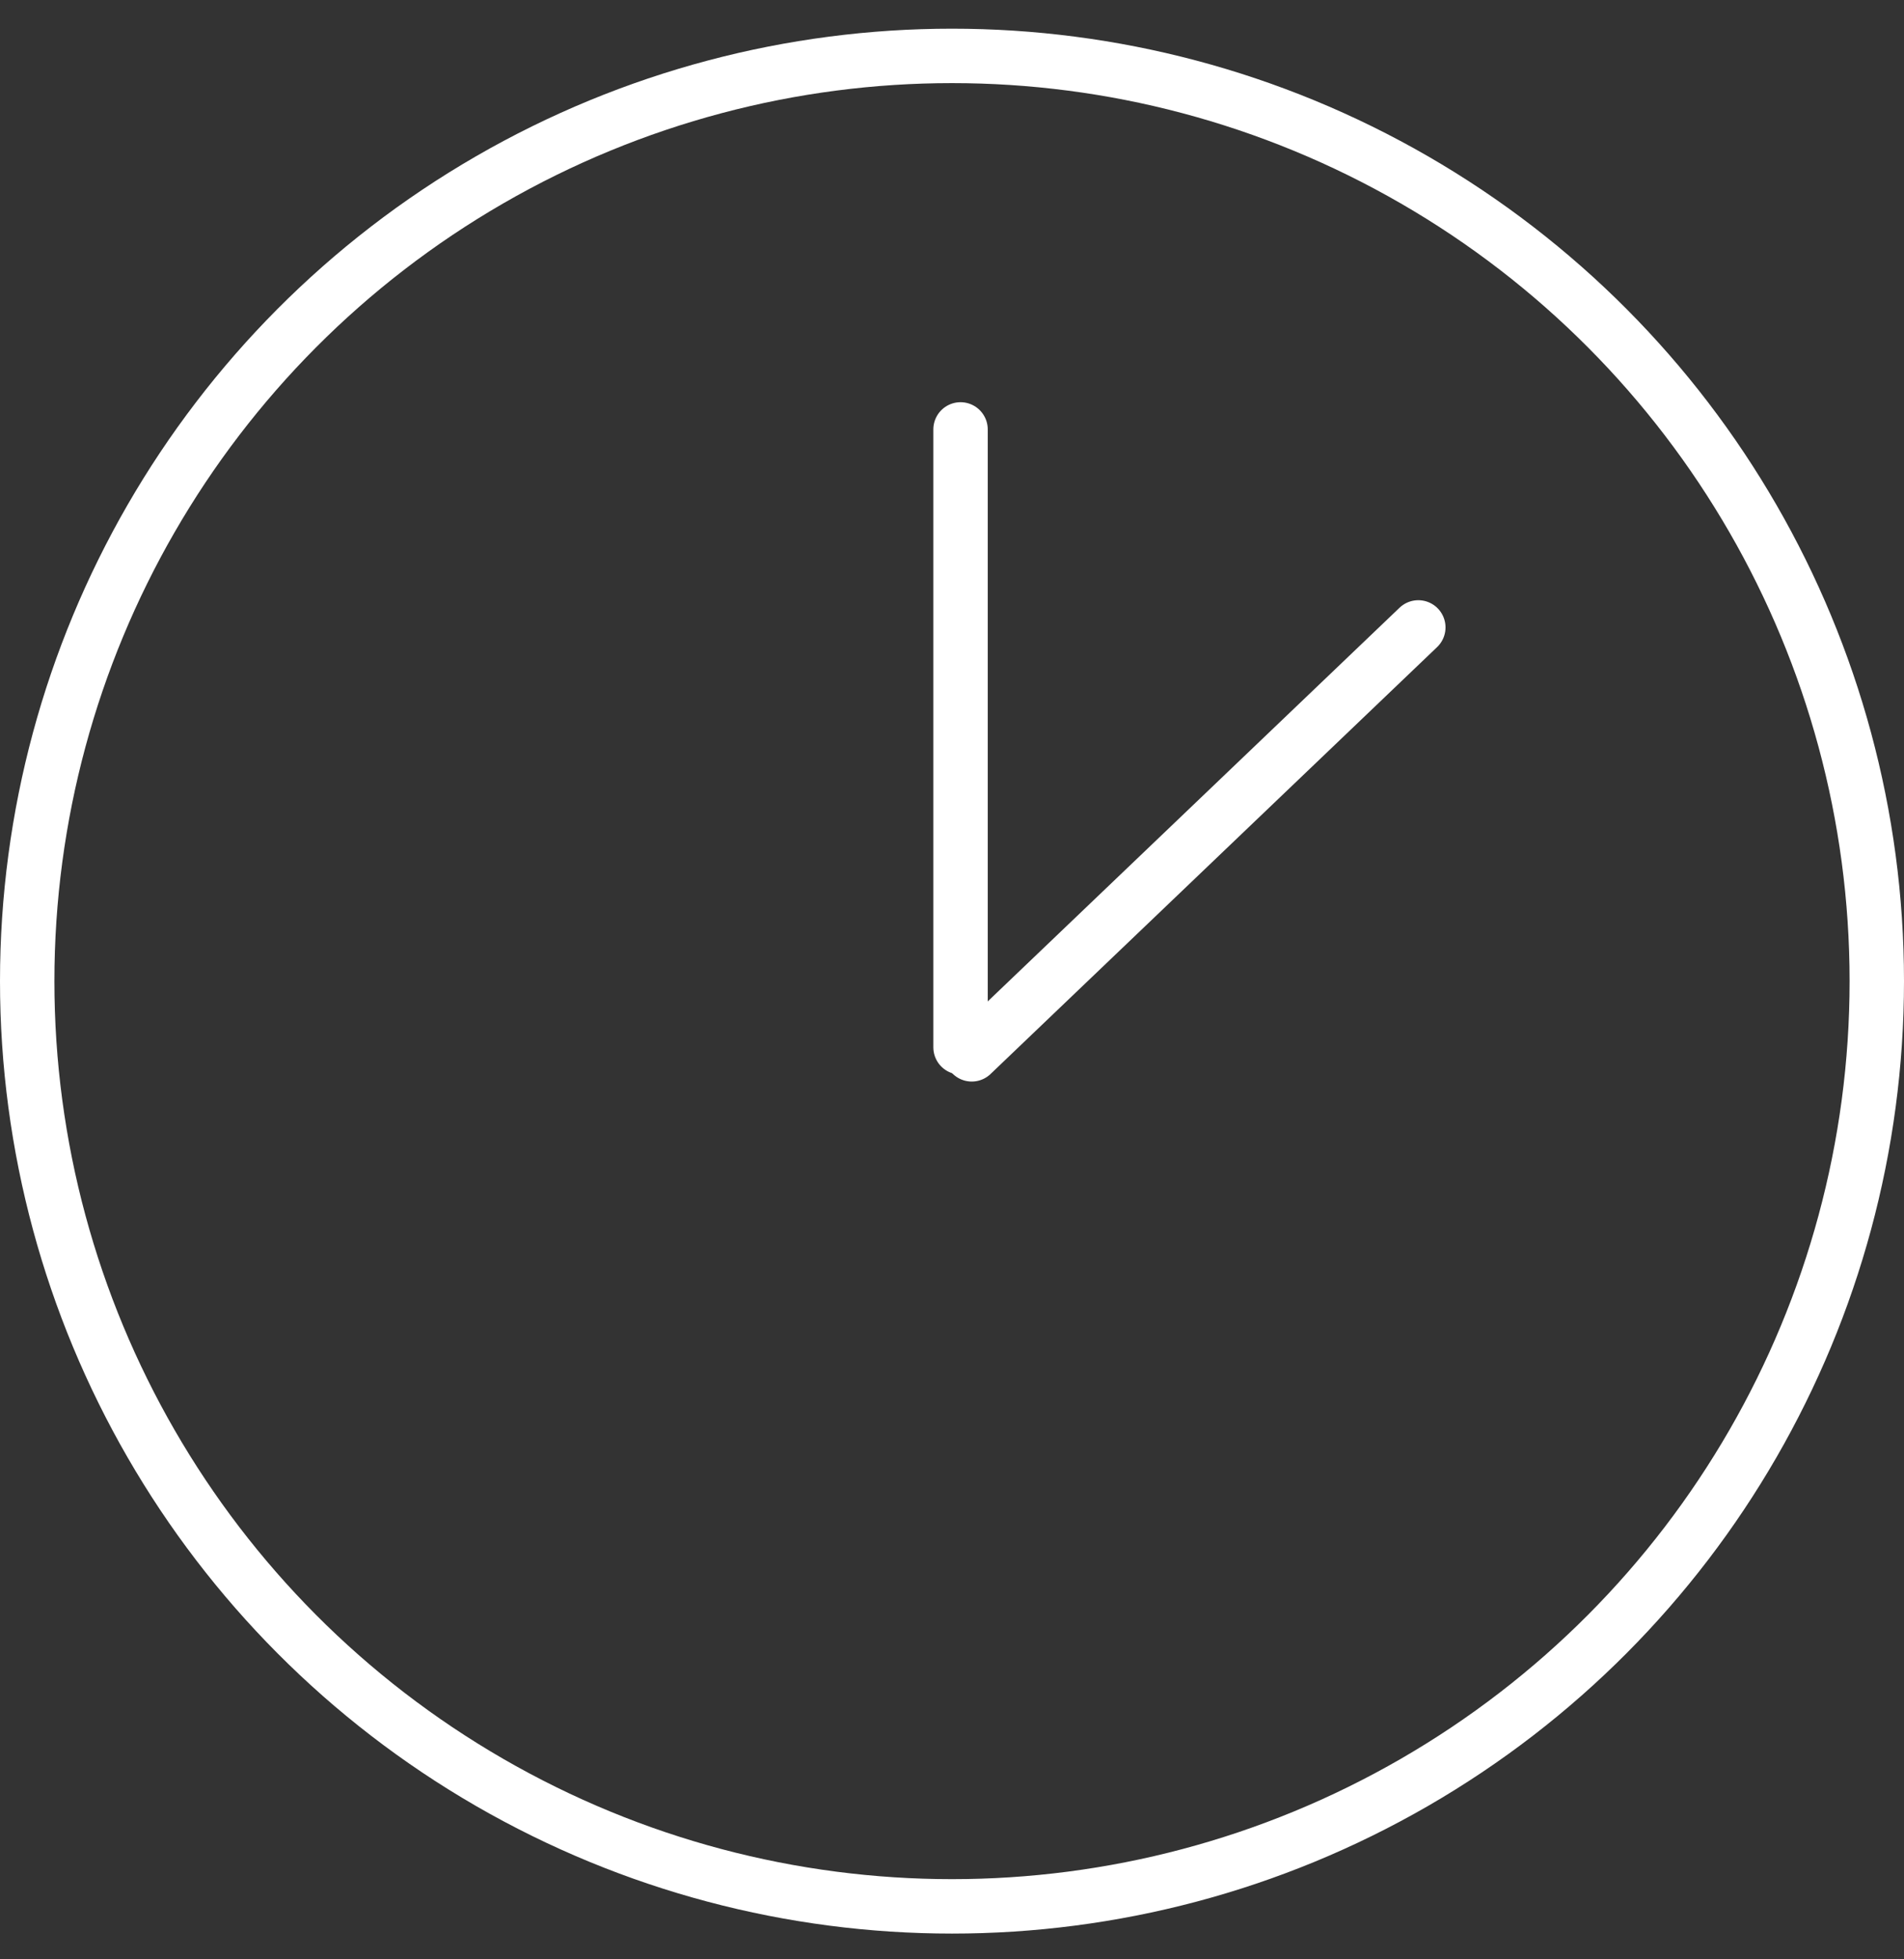
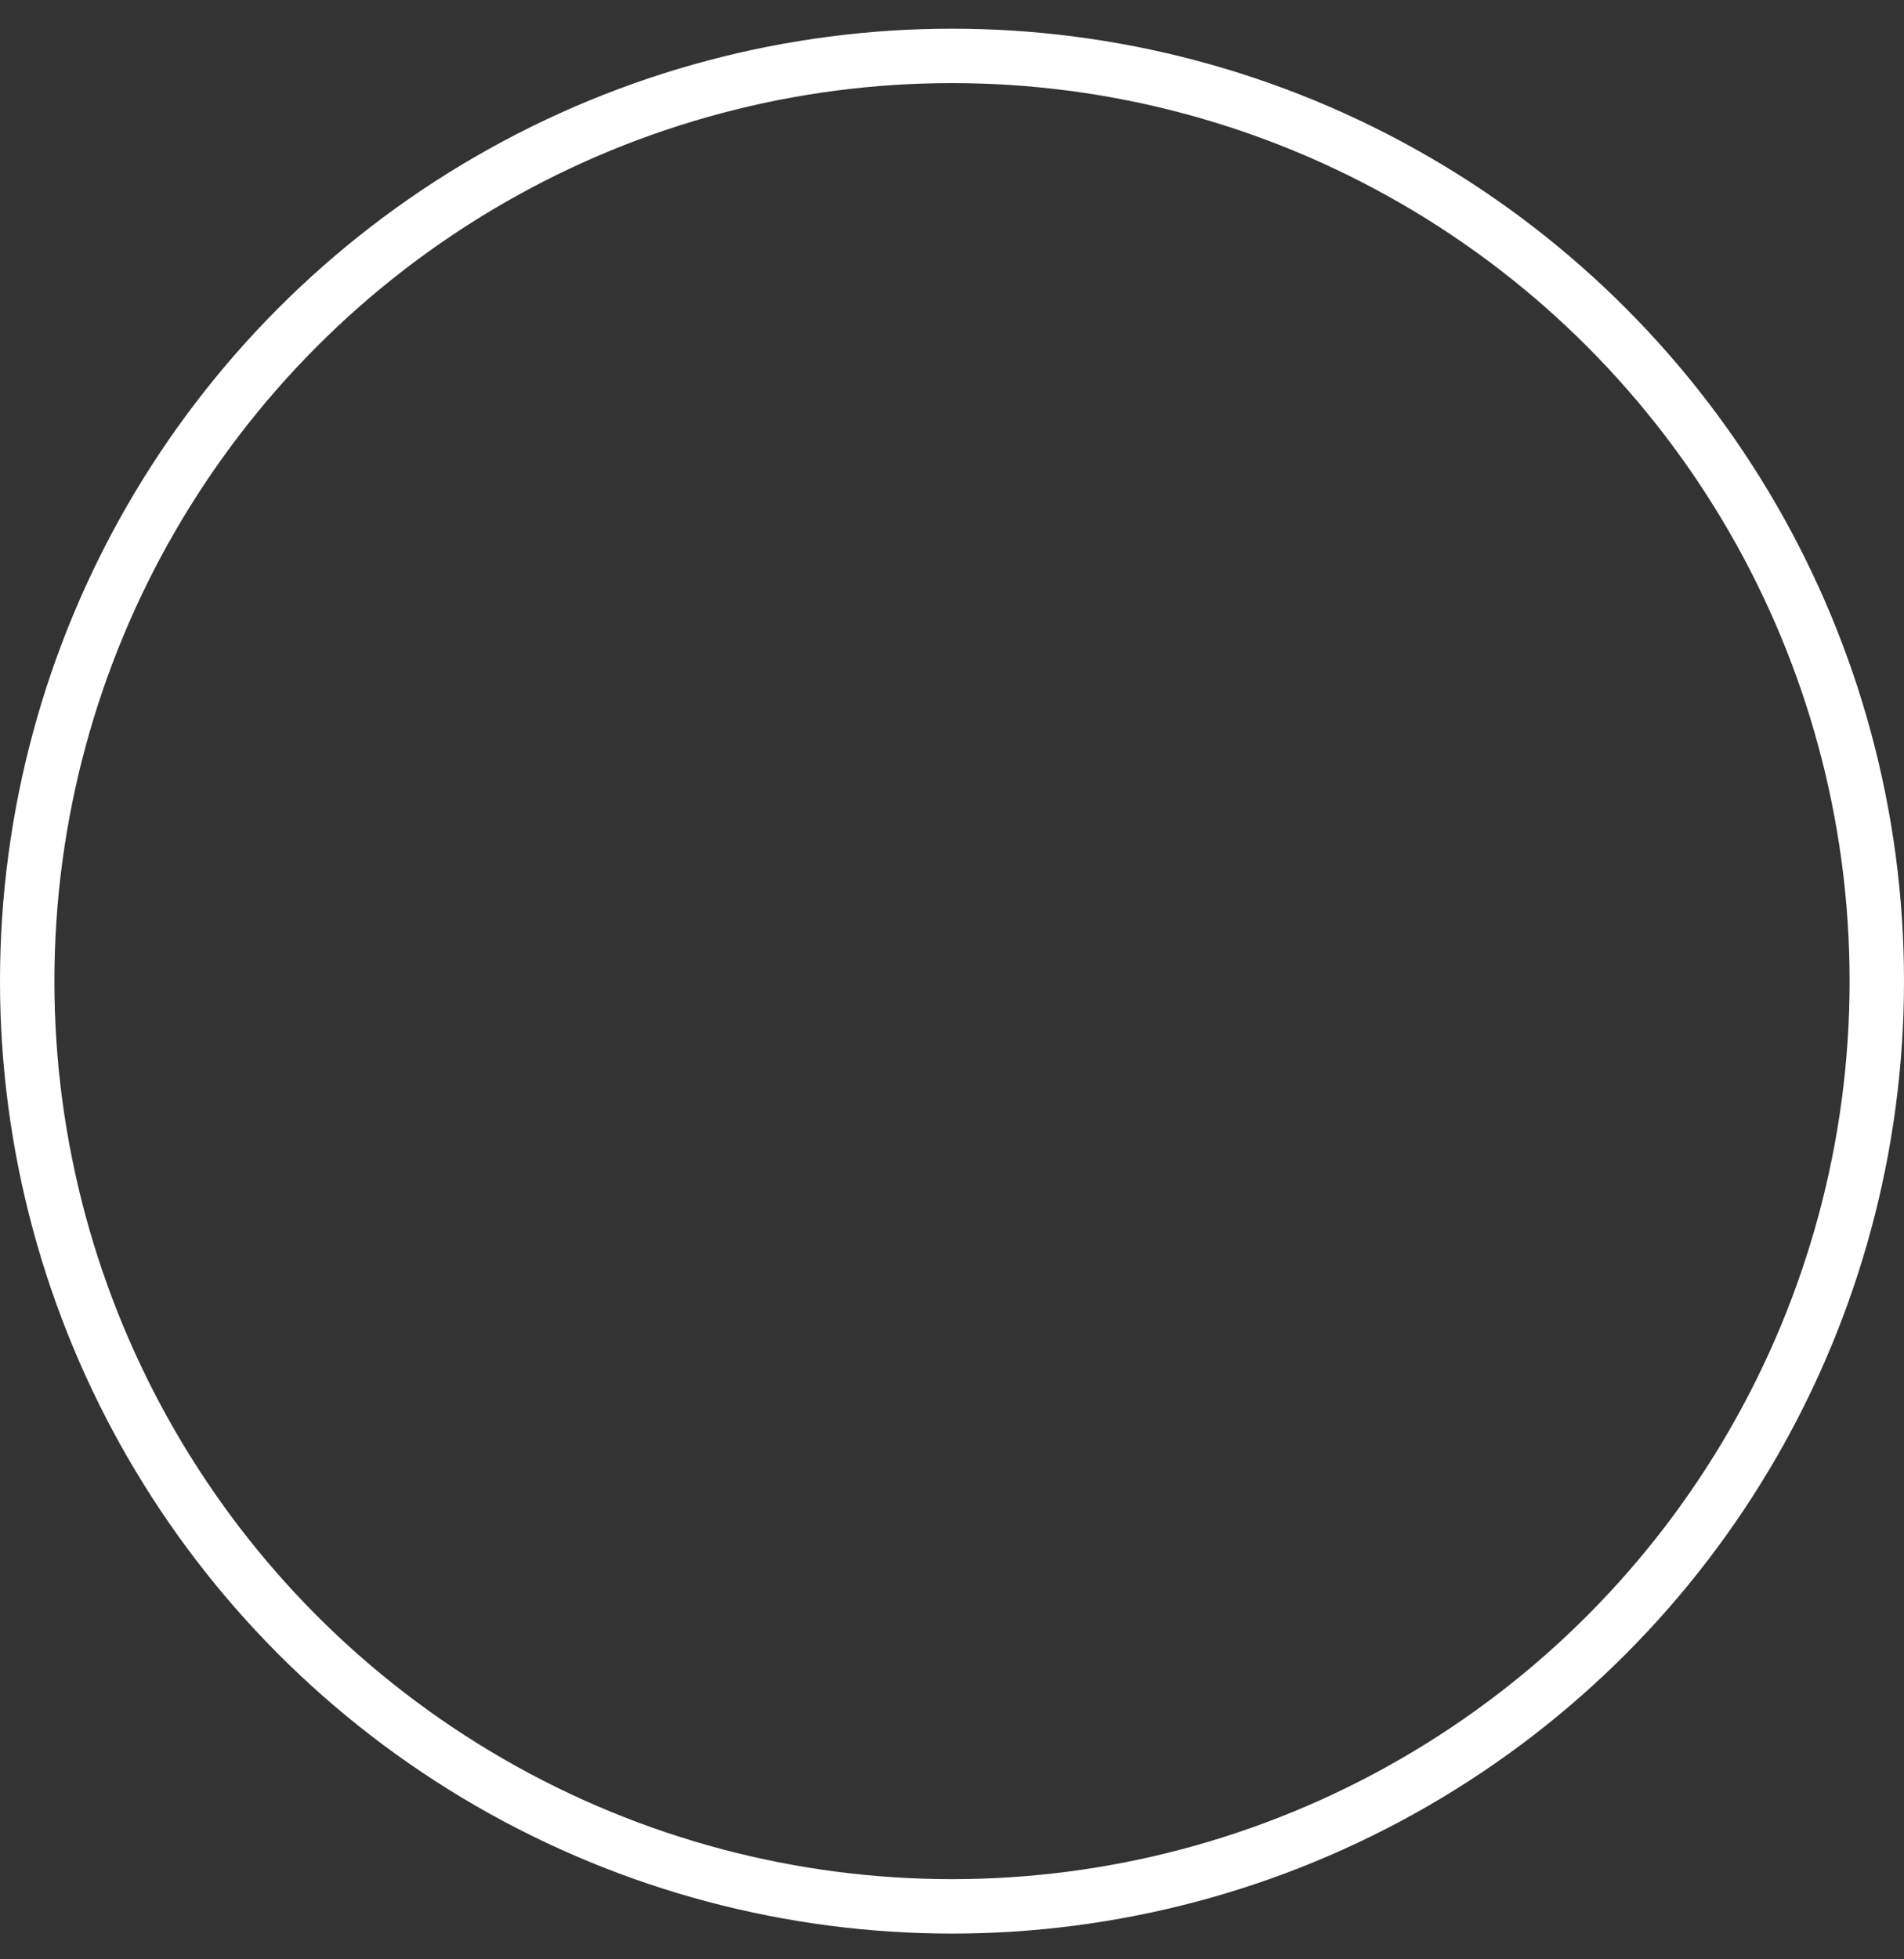
<svg xmlns="http://www.w3.org/2000/svg" width="35" height="36" viewBox="0 0 35 36" fill="none">
  <rect x="0" y="0" width="35" height="36" fill="#333333" stroke="none" />
  <circle cx="17.5" cy="18.027" r="17" stroke="white" />
-   <line x1="17.657" y1="7.89" x2="17.657" y2="19.243" stroke="white" stroke-linecap="round" />
-   <line x1="26.072" y1="11.528" x2="17.863" y2="19.372" stroke="white" stroke-linecap="round" />
</svg>